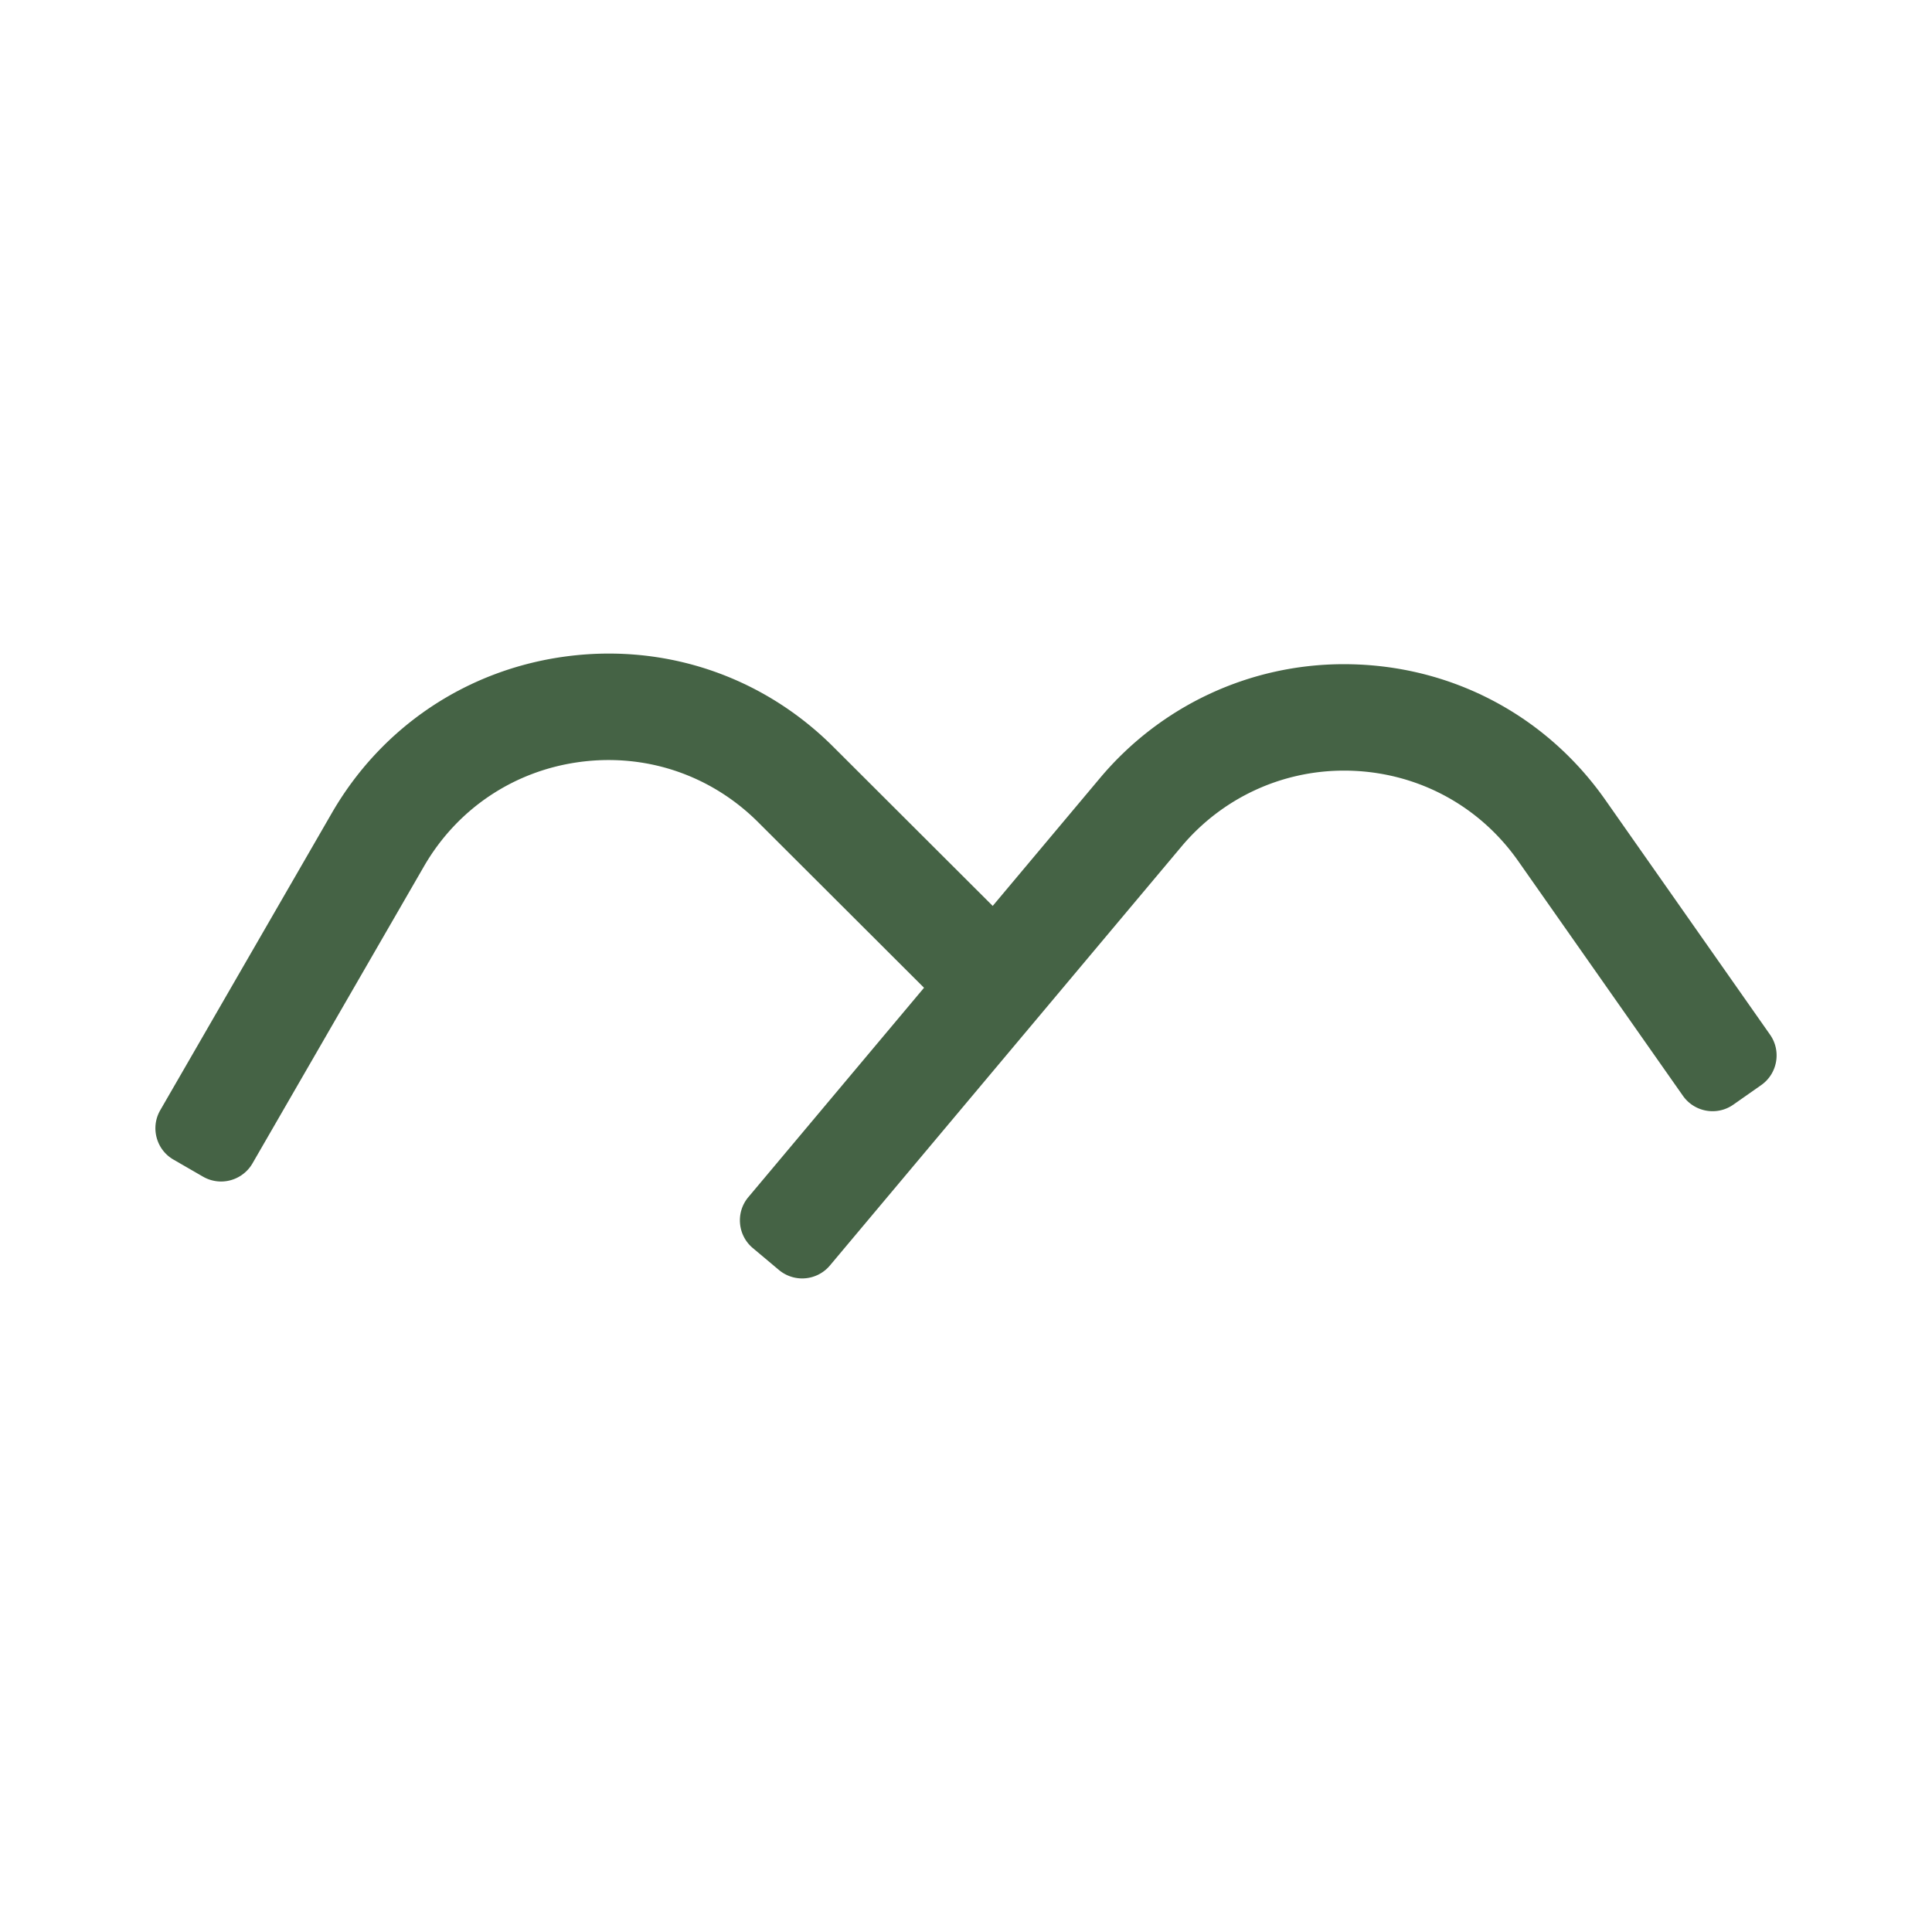
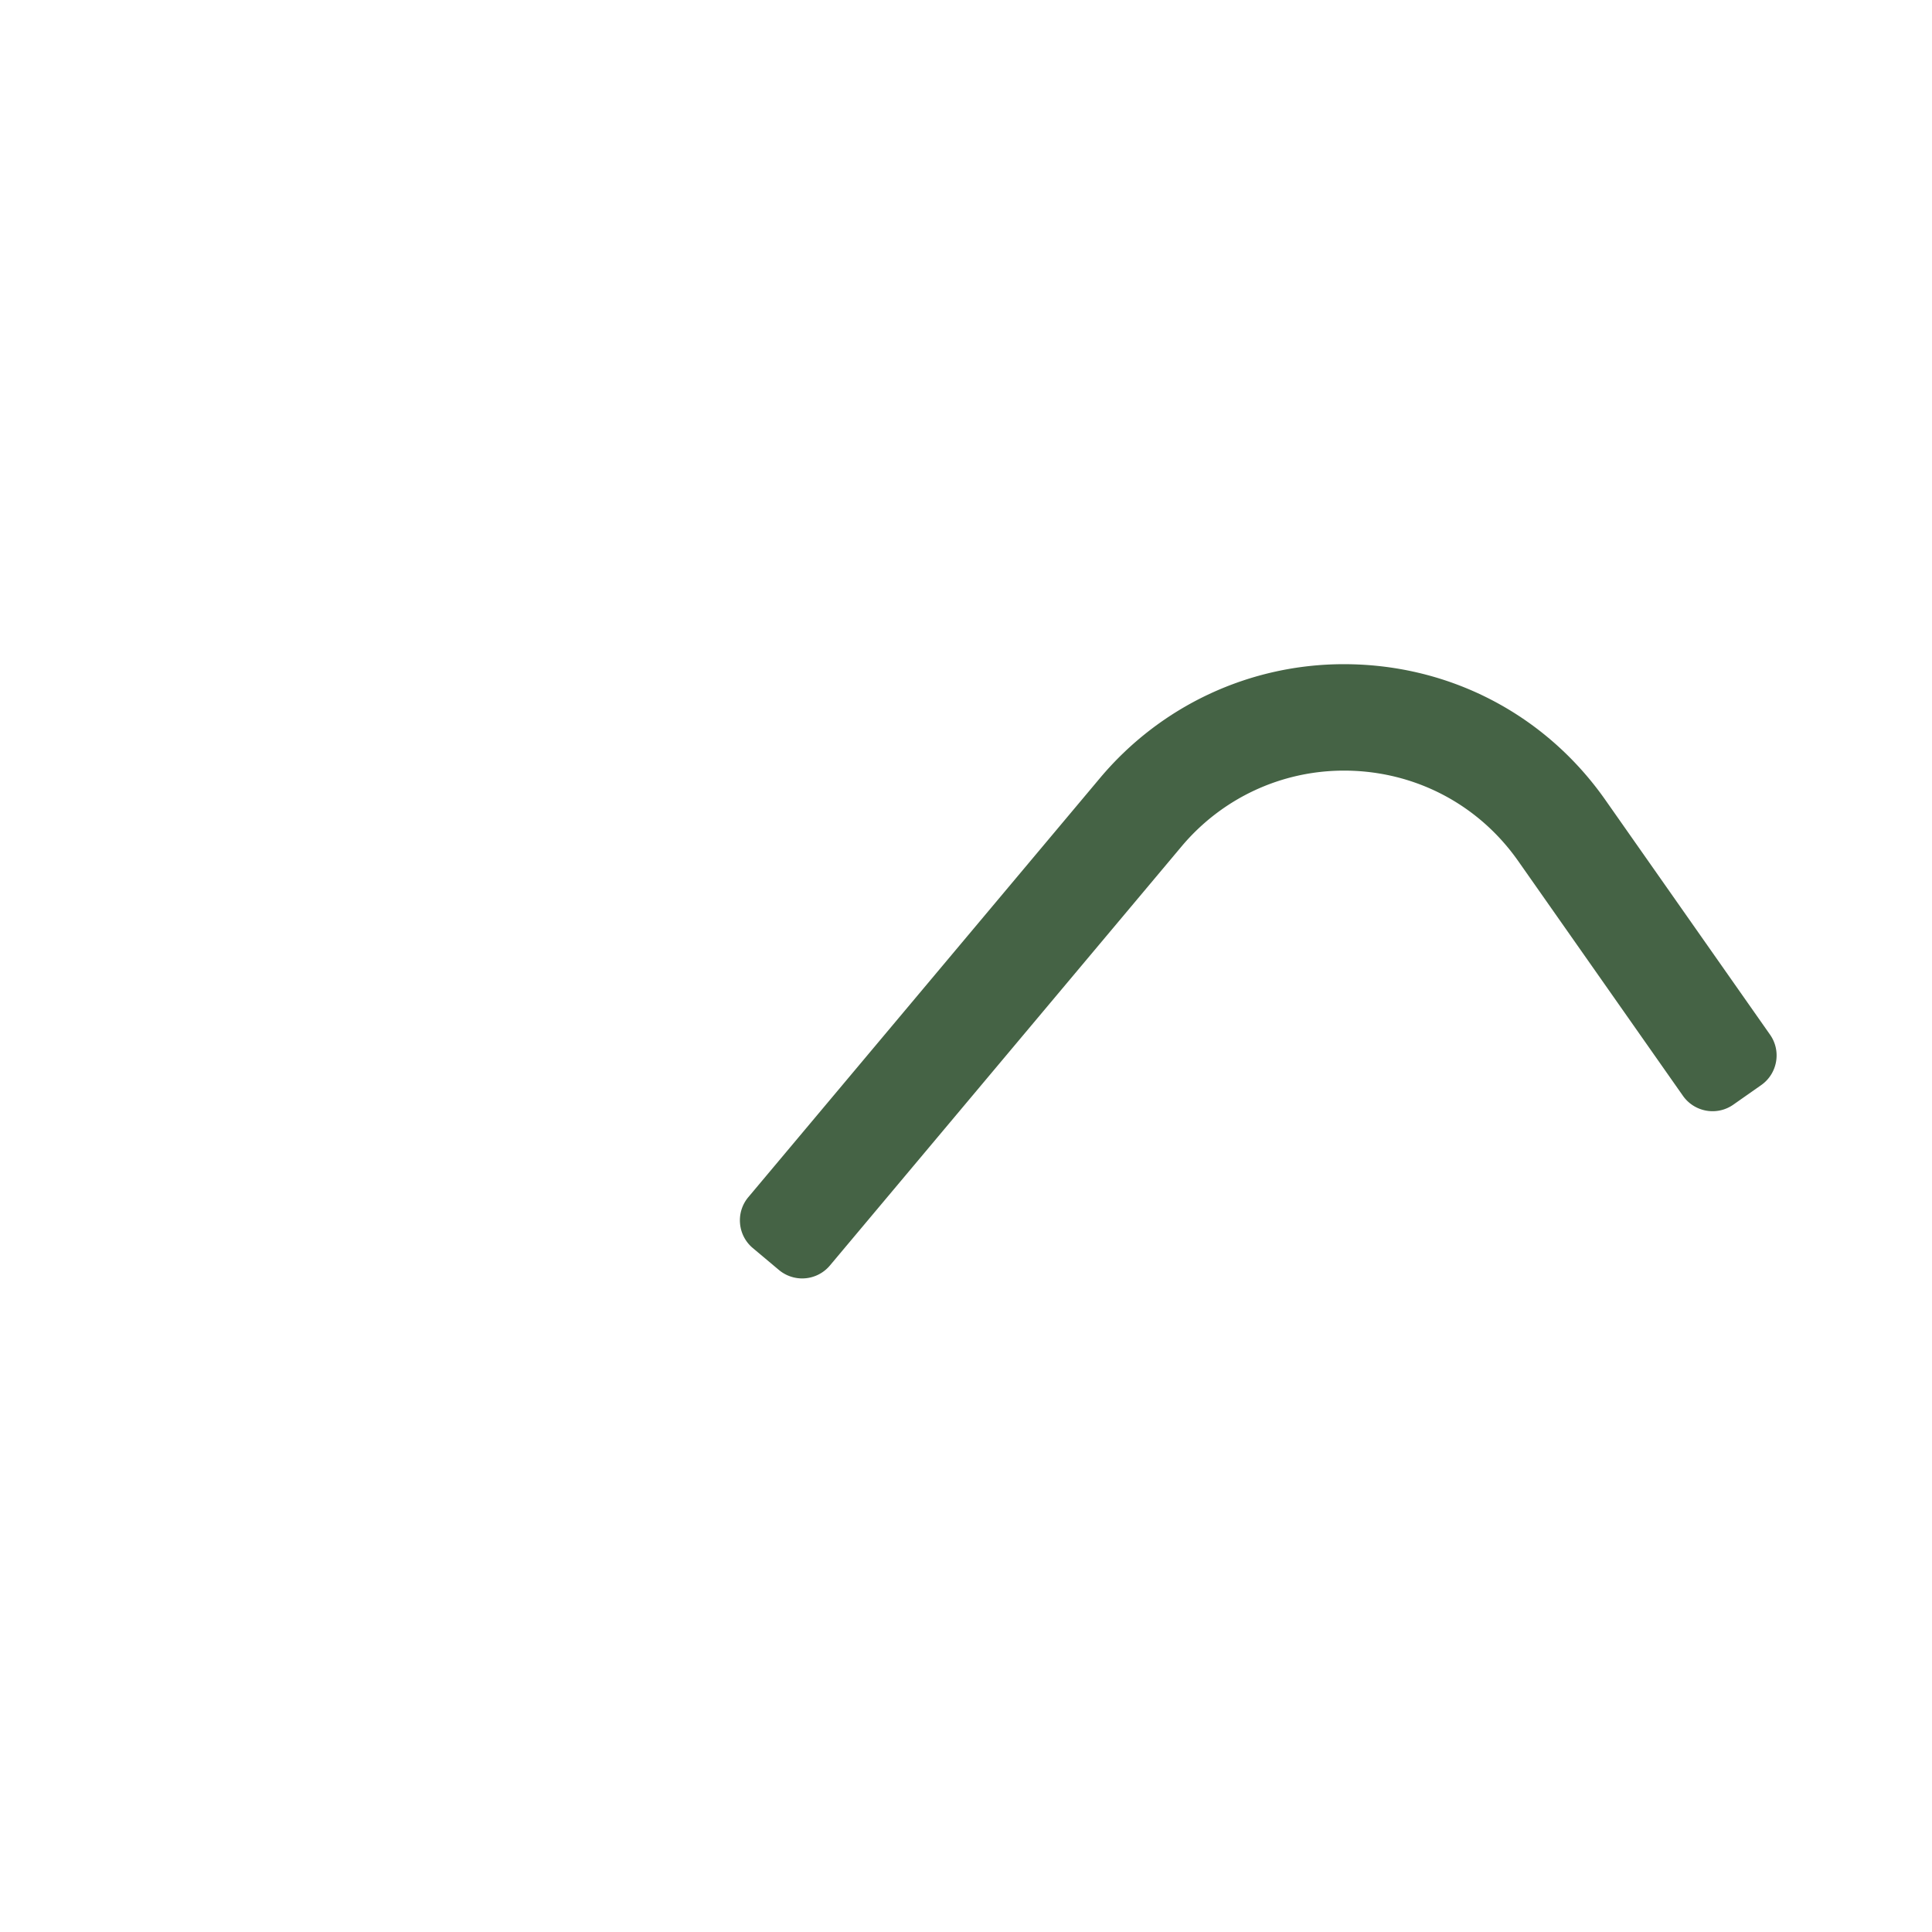
<svg xmlns="http://www.w3.org/2000/svg" data-bbox="86.871 365.35 906.263 349.3" viewBox="0 0 1080 1080" data-type="color">
  <g>
-     <path d="M123.59 660.47c-3.54 0-7.03-.94-10.1-2.71L97 648.24c-4.68-2.7-8.03-7.06-9.43-12.29-1.4-5.22-.68-10.67 2.02-15.35l95.88-166.06c27.92-48.36 75.69-80.3 131.06-87.61 7.89-1.05 15.91-1.58 23.81-1.58 47.24 0 91.81 18.52 125.5 52.14l113.45 113.24a20.15 20.15 0 0 1 5.94 14.3c.01 5.4-2.09 10.49-5.91 14.31l-13.45 13.47a20.097 20.097 0 0 1-14.32 5.94c-5.4 0-10.47-2.1-14.29-5.91L423.8 459.61c-22.45-22.4-52.13-34.74-83.59-34.74-5.27 0-10.62.35-15.89 1.05-36.89 4.87-68.71 26.15-87.32 58.38l-95.88 166.07c-3.6 6.22-10.32 10.1-17.53 10.1z" fill="#456345" data-color="1" />
-     <path d="M448.42 714.65c-4.74 0-9.36-1.68-13-4.73l-14.58-12.24a20.083 20.083 0 0 1-7.15-13.73 20.09 20.09 0 0 1 4.66-14.77l196.52-234.2c33.96-40.48 83.67-63.7 136.38-63.7 2.62 0 5.28.06 7.9.17 55.78 2.39 106.17 29.99 138.26 75.73l92.06 131.21c6.41 9.13 4.19 21.77-4.94 28.18l-15.58 10.93c-3.42 2.4-7.44 3.67-11.61 3.67-6.59 0-12.79-3.22-16.57-8.61L848.7 481.35c-21.36-30.45-54.94-48.84-92.12-50.46-1.75-.08-3.53-.11-5.28-.11-35.11 0-68.22 15.47-90.85 42.44l-196.52 234.2a20.224 20.224 0 0 1-15.51 7.23z" fill="#456345" data-color="1" />
+     <path d="M448.42 714.65c-4.74 0-9.36-1.68-13-4.73l-14.58-12.24a20.083 20.083 0 0 1-7.15-13.73 20.09 20.09 0 0 1 4.66-14.77l196.52-234.2c33.96-40.48 83.67-63.7 136.38-63.7 2.62 0 5.28.06 7.9.17 55.78 2.39 106.17 29.99 138.26 75.73l92.06 131.21c6.41 9.13 4.19 21.77-4.94 28.18l-15.58 10.93c-3.42 2.4-7.44 3.67-11.61 3.67-6.59 0-12.79-3.22-16.57-8.61L848.7 481.35c-21.36-30.45-54.94-48.84-92.12-50.46-1.75-.08-3.53-.11-5.28-.11-35.11 0-68.22 15.47-90.85 42.44l-196.52 234.2a20.224 20.224 0 0 1-15.51 7.23" fill="#456345" data-color="1" />
  </g>
</svg>